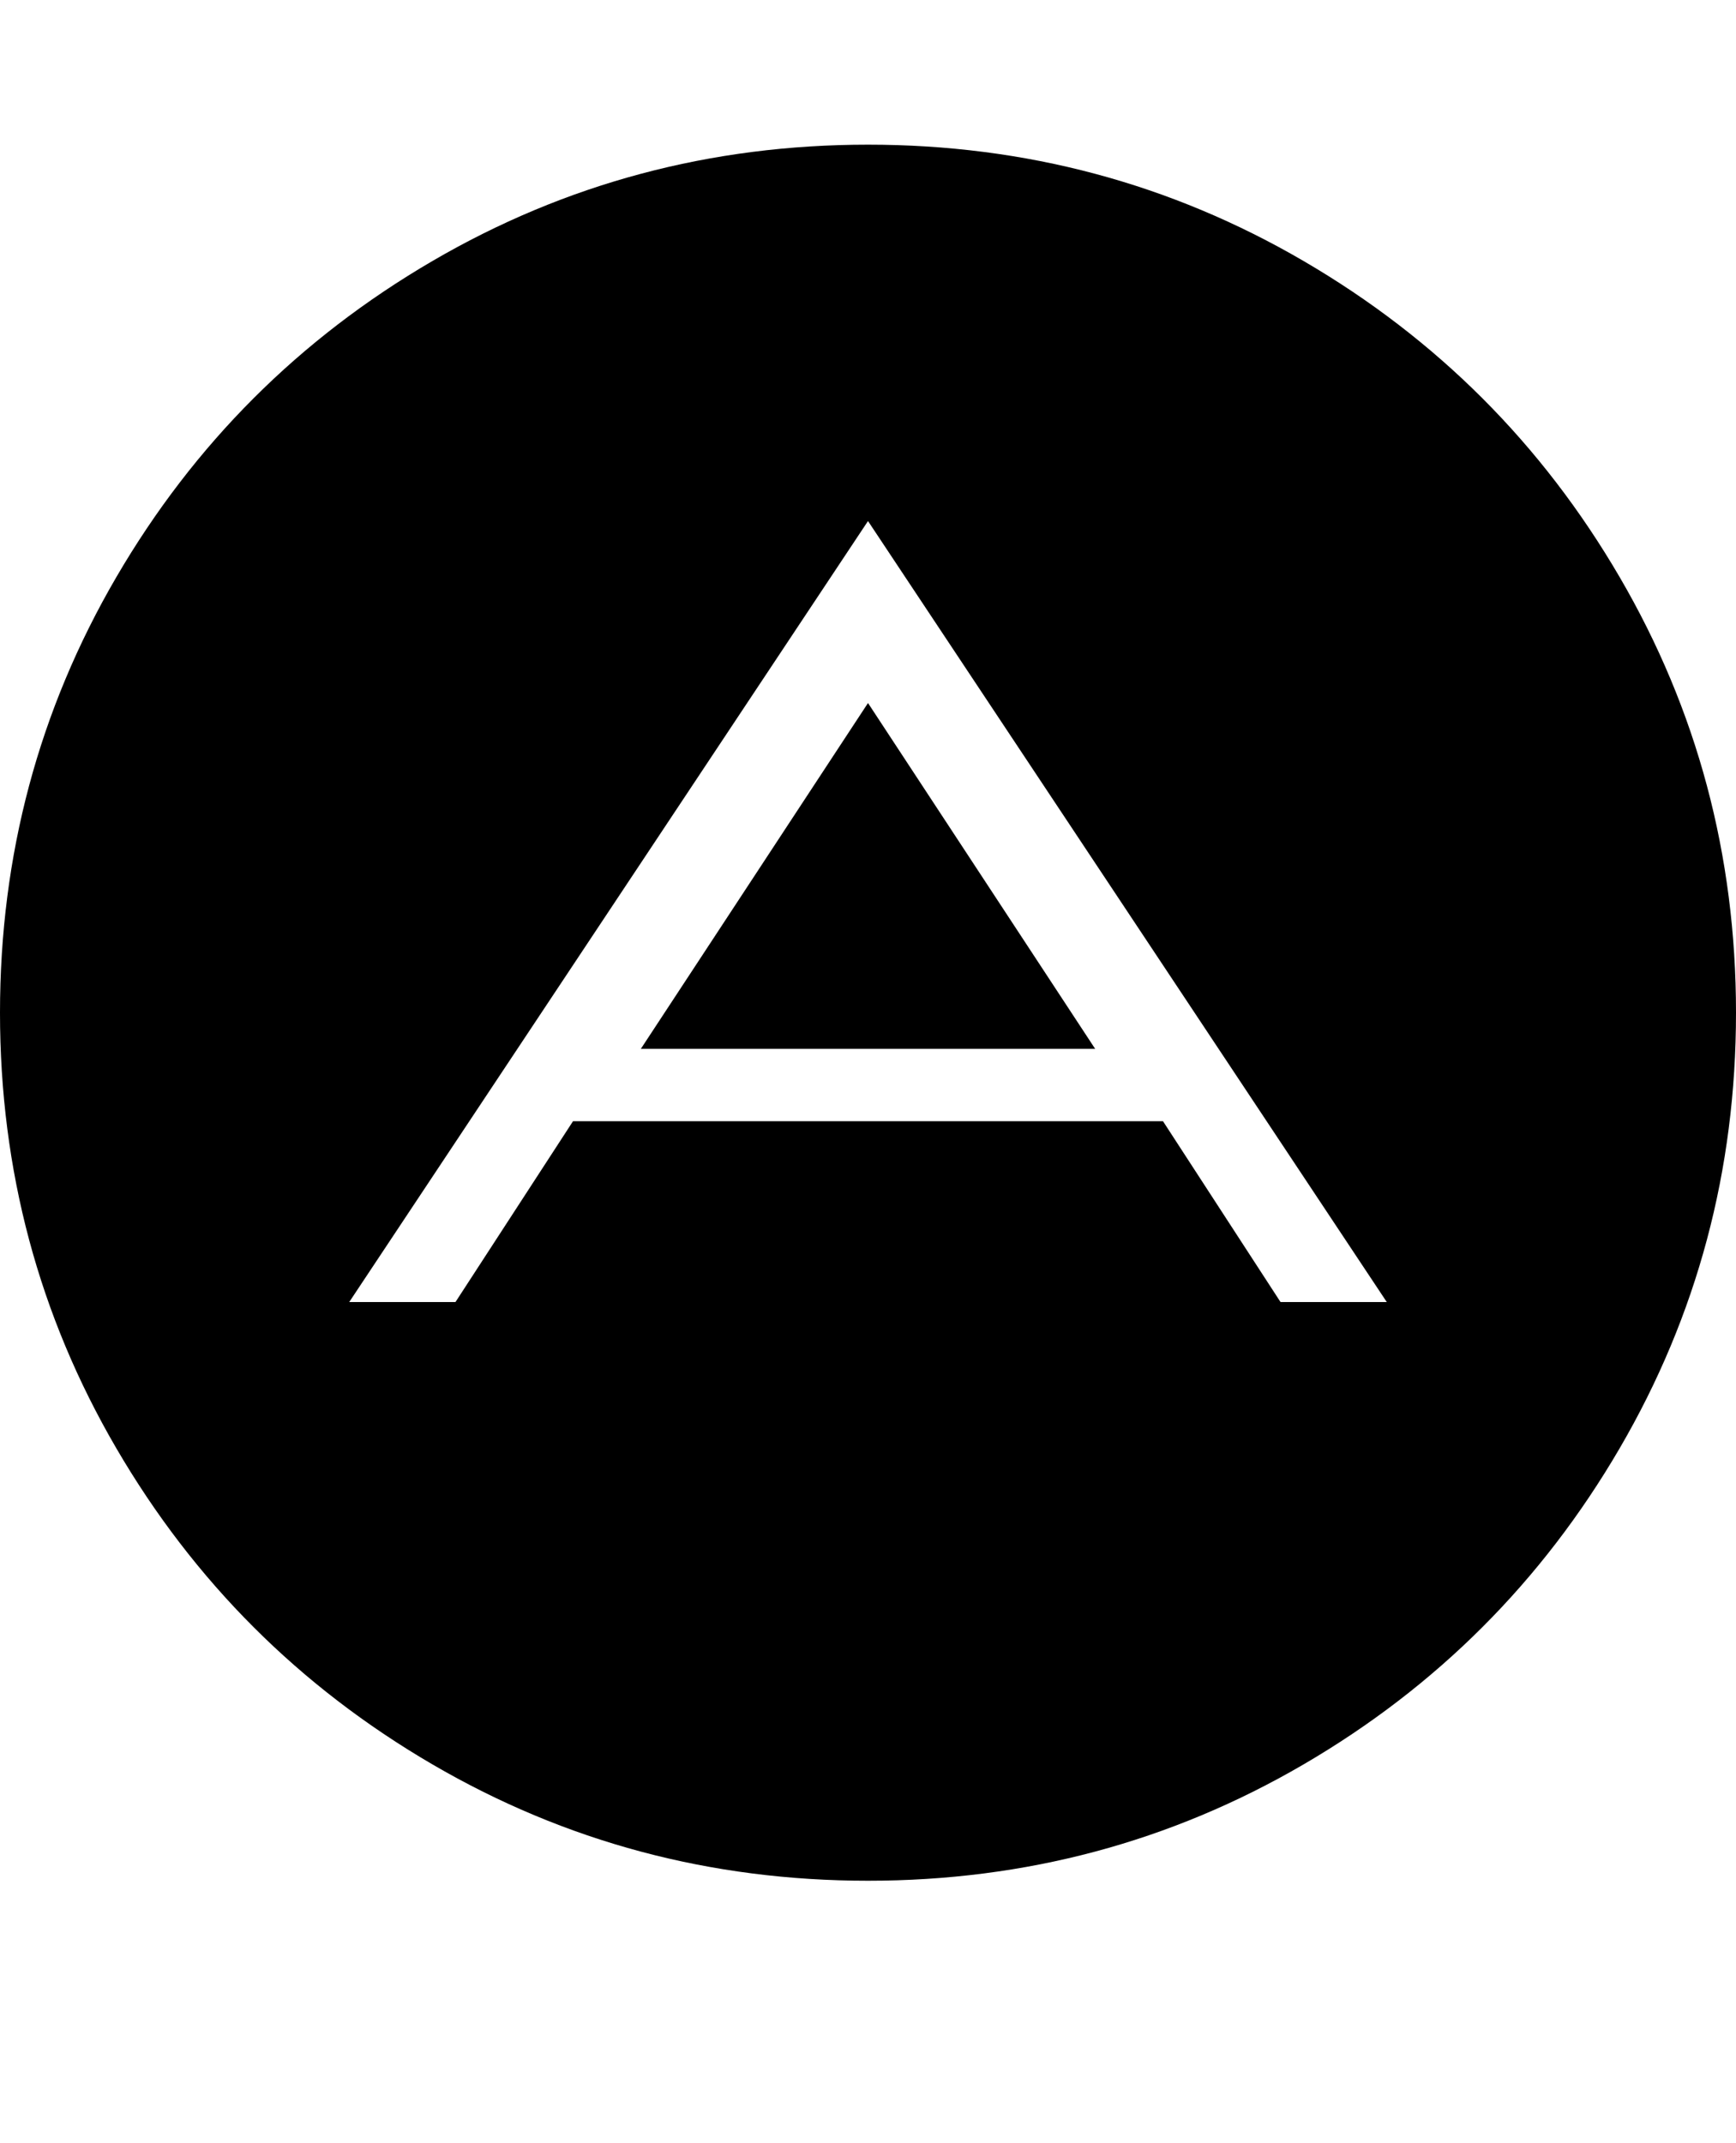
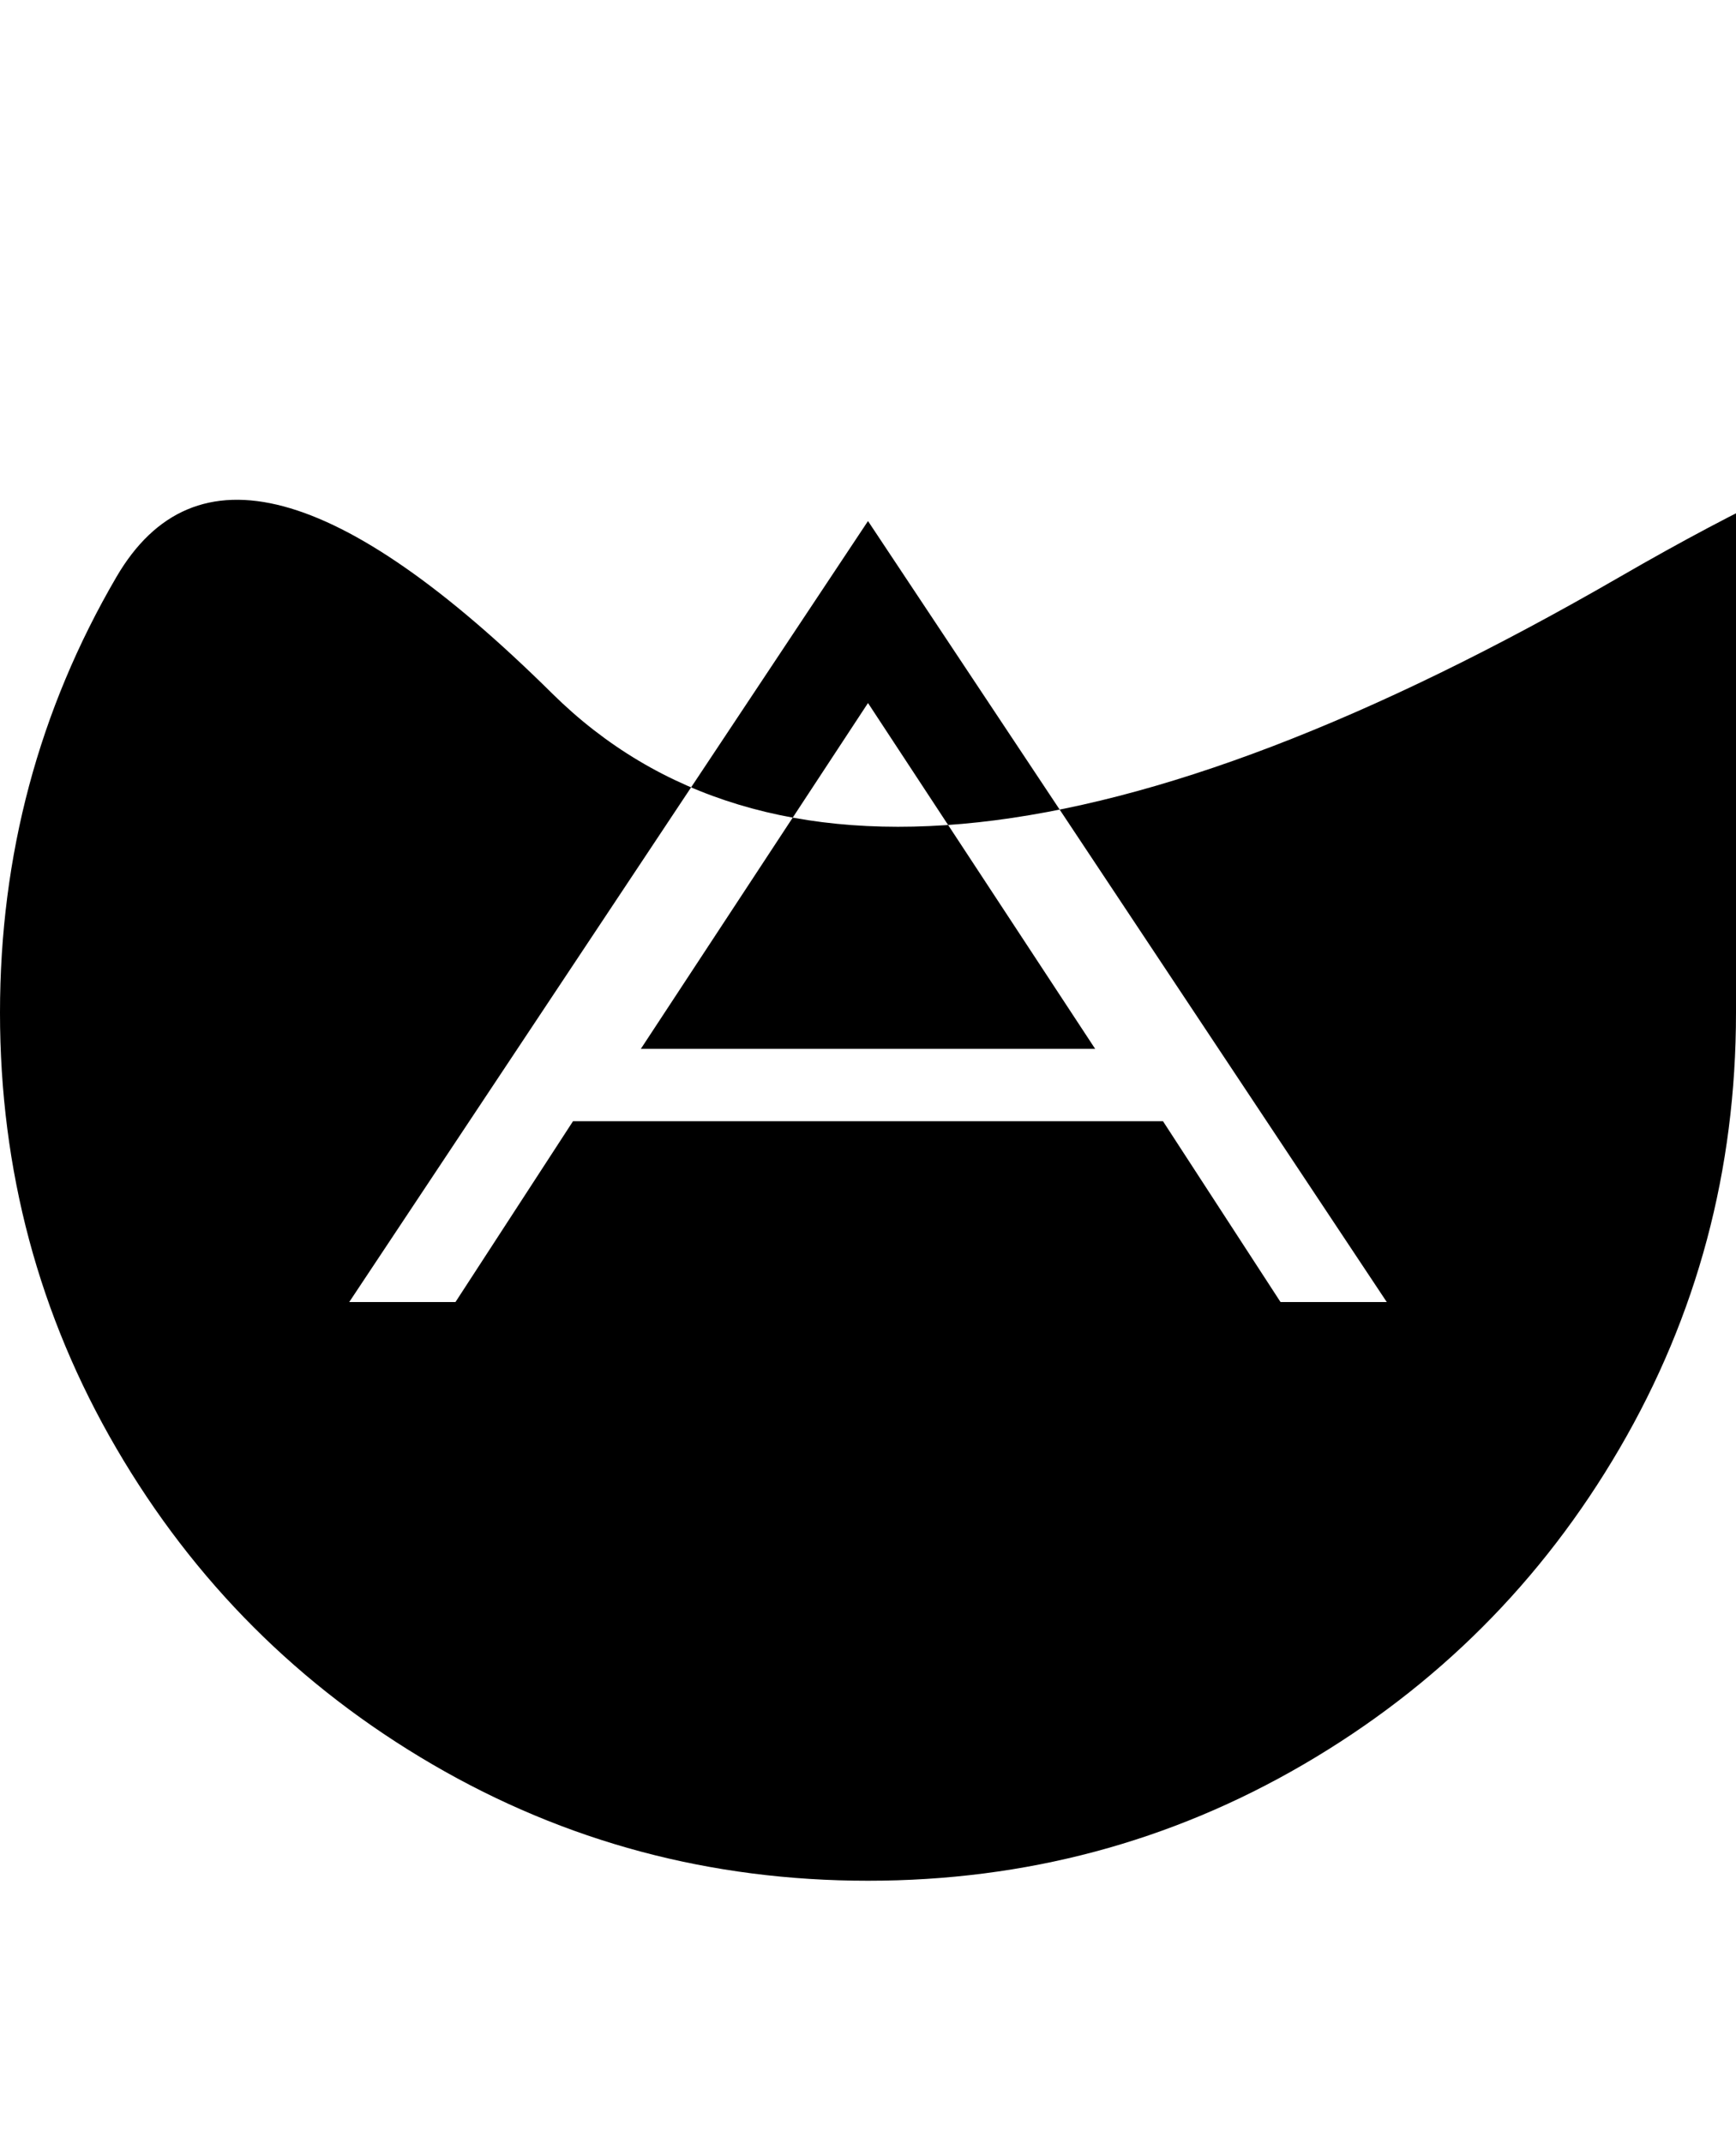
<svg xmlns="http://www.w3.org/2000/svg" version="1.1" id="adn" viewBox="0 0 1536 1896.083">
-   <path d="M768 622l201 306H567zm365 530h94L768 461l-459 691h94l104-160h522zm403-256q0 209-103 385.5T1153.5 1561 768 1664t-385.5-103T103 1281.5 0 896t103-385.5T382.5 231 768 128t385.5 103T1433 510.5 1536 896z" />
+   <path d="M768 622l201 306H567zm365 530h94L768 461l-459 691h94l104-160h522zm403-256q0 209-103 385.5T1153.5 1561 768 1664t-385.5-103T103 1281.5 0 896t103-385.5t385.5 103T1433 510.5 1536 896z" />
</svg>